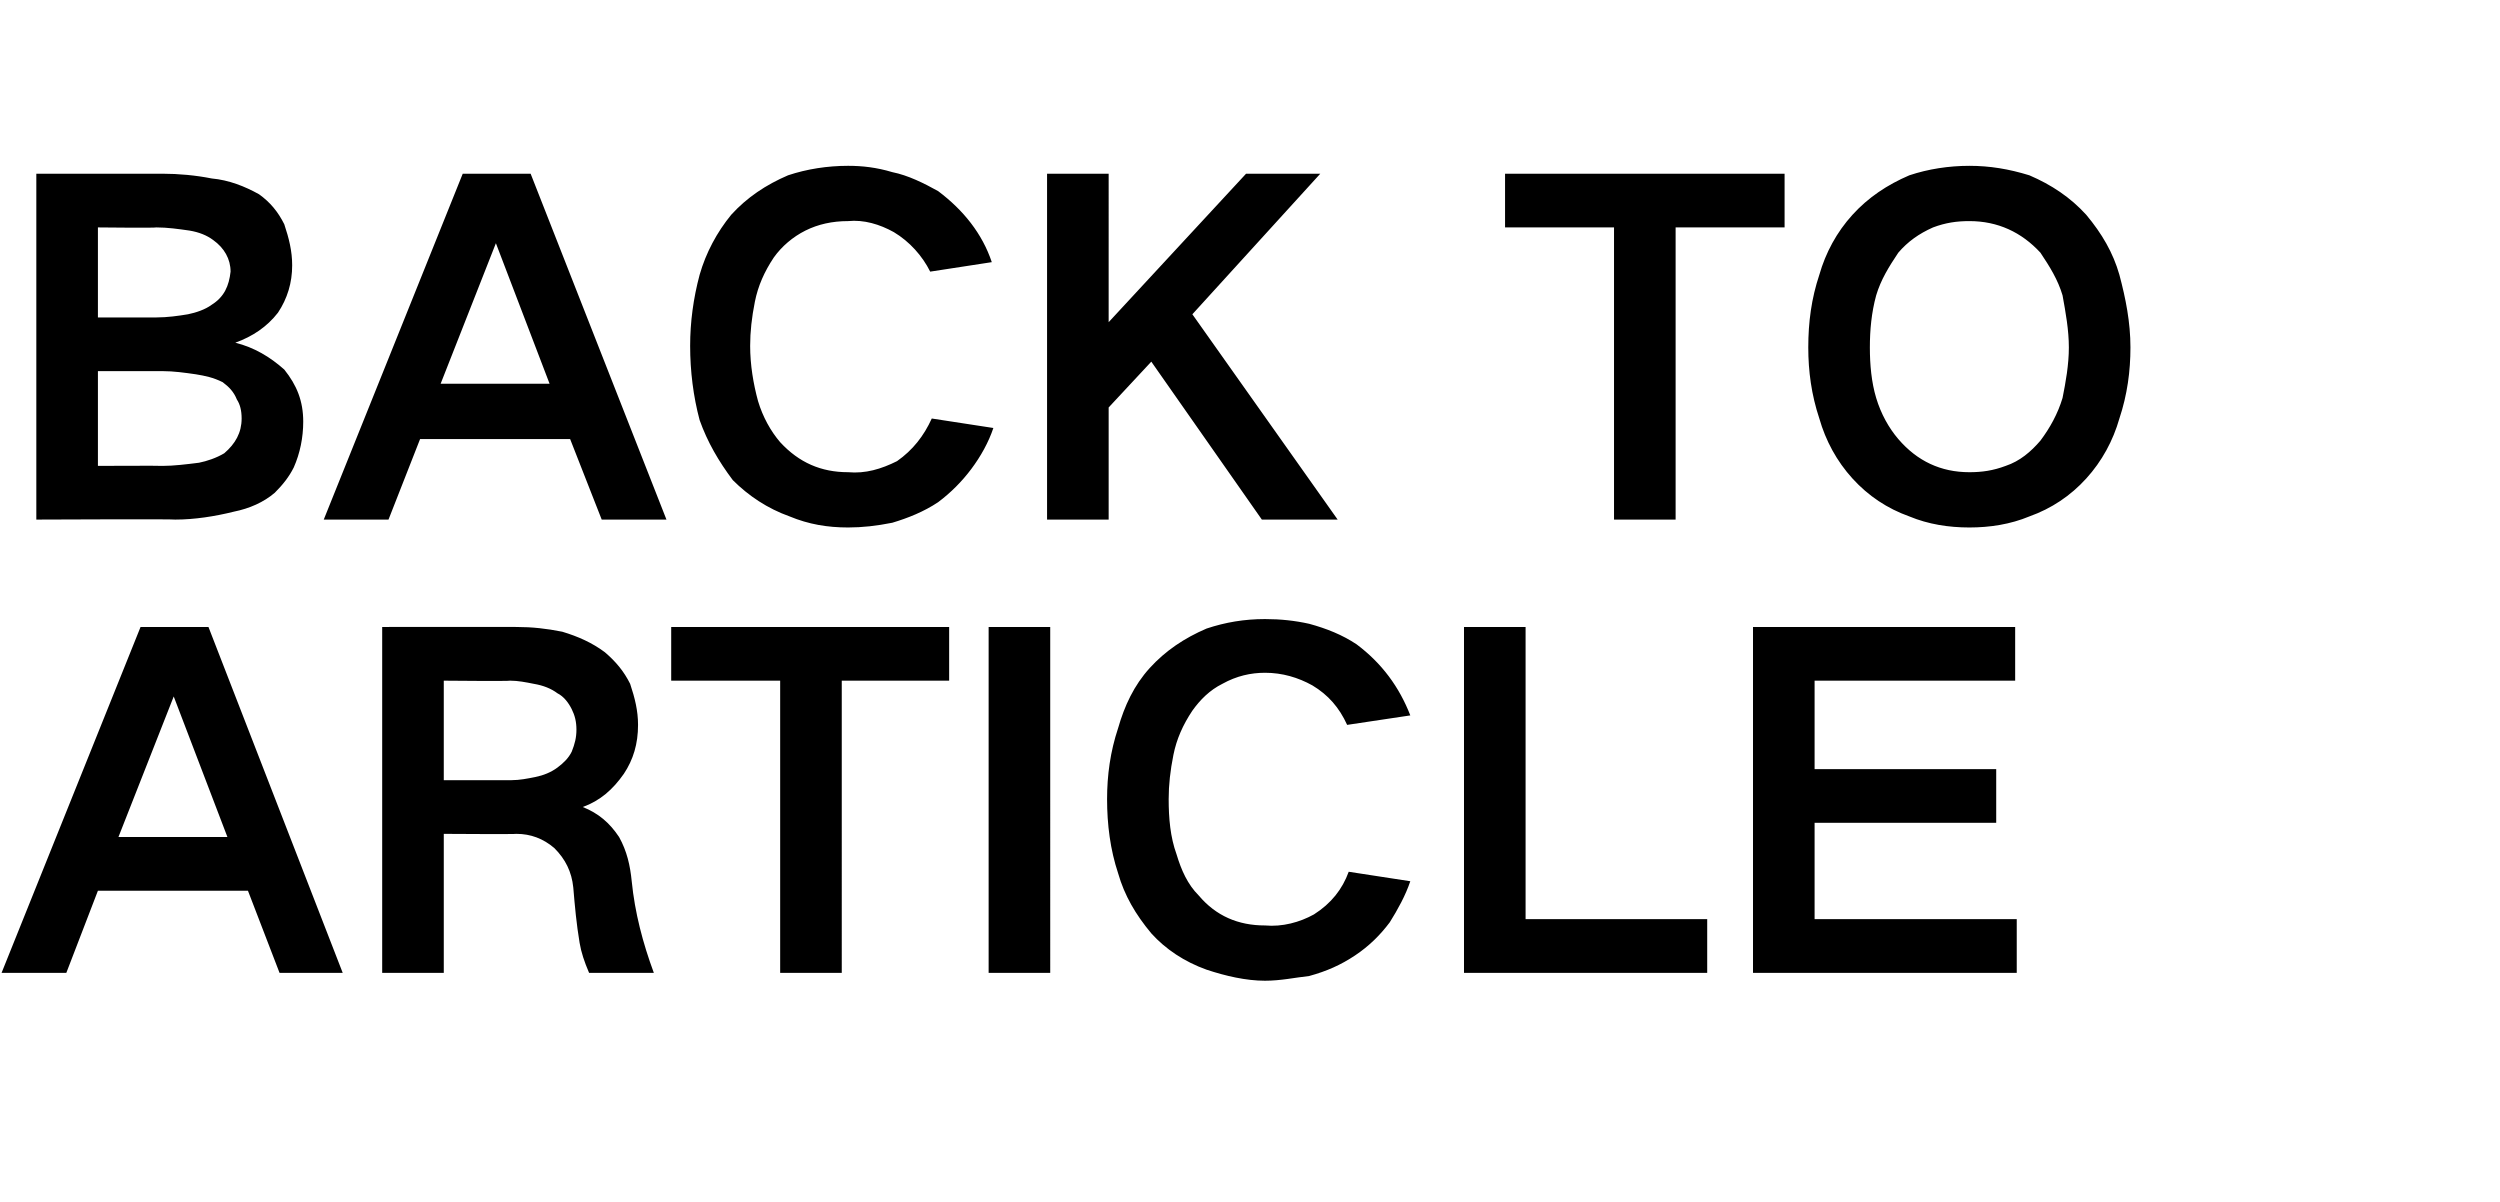
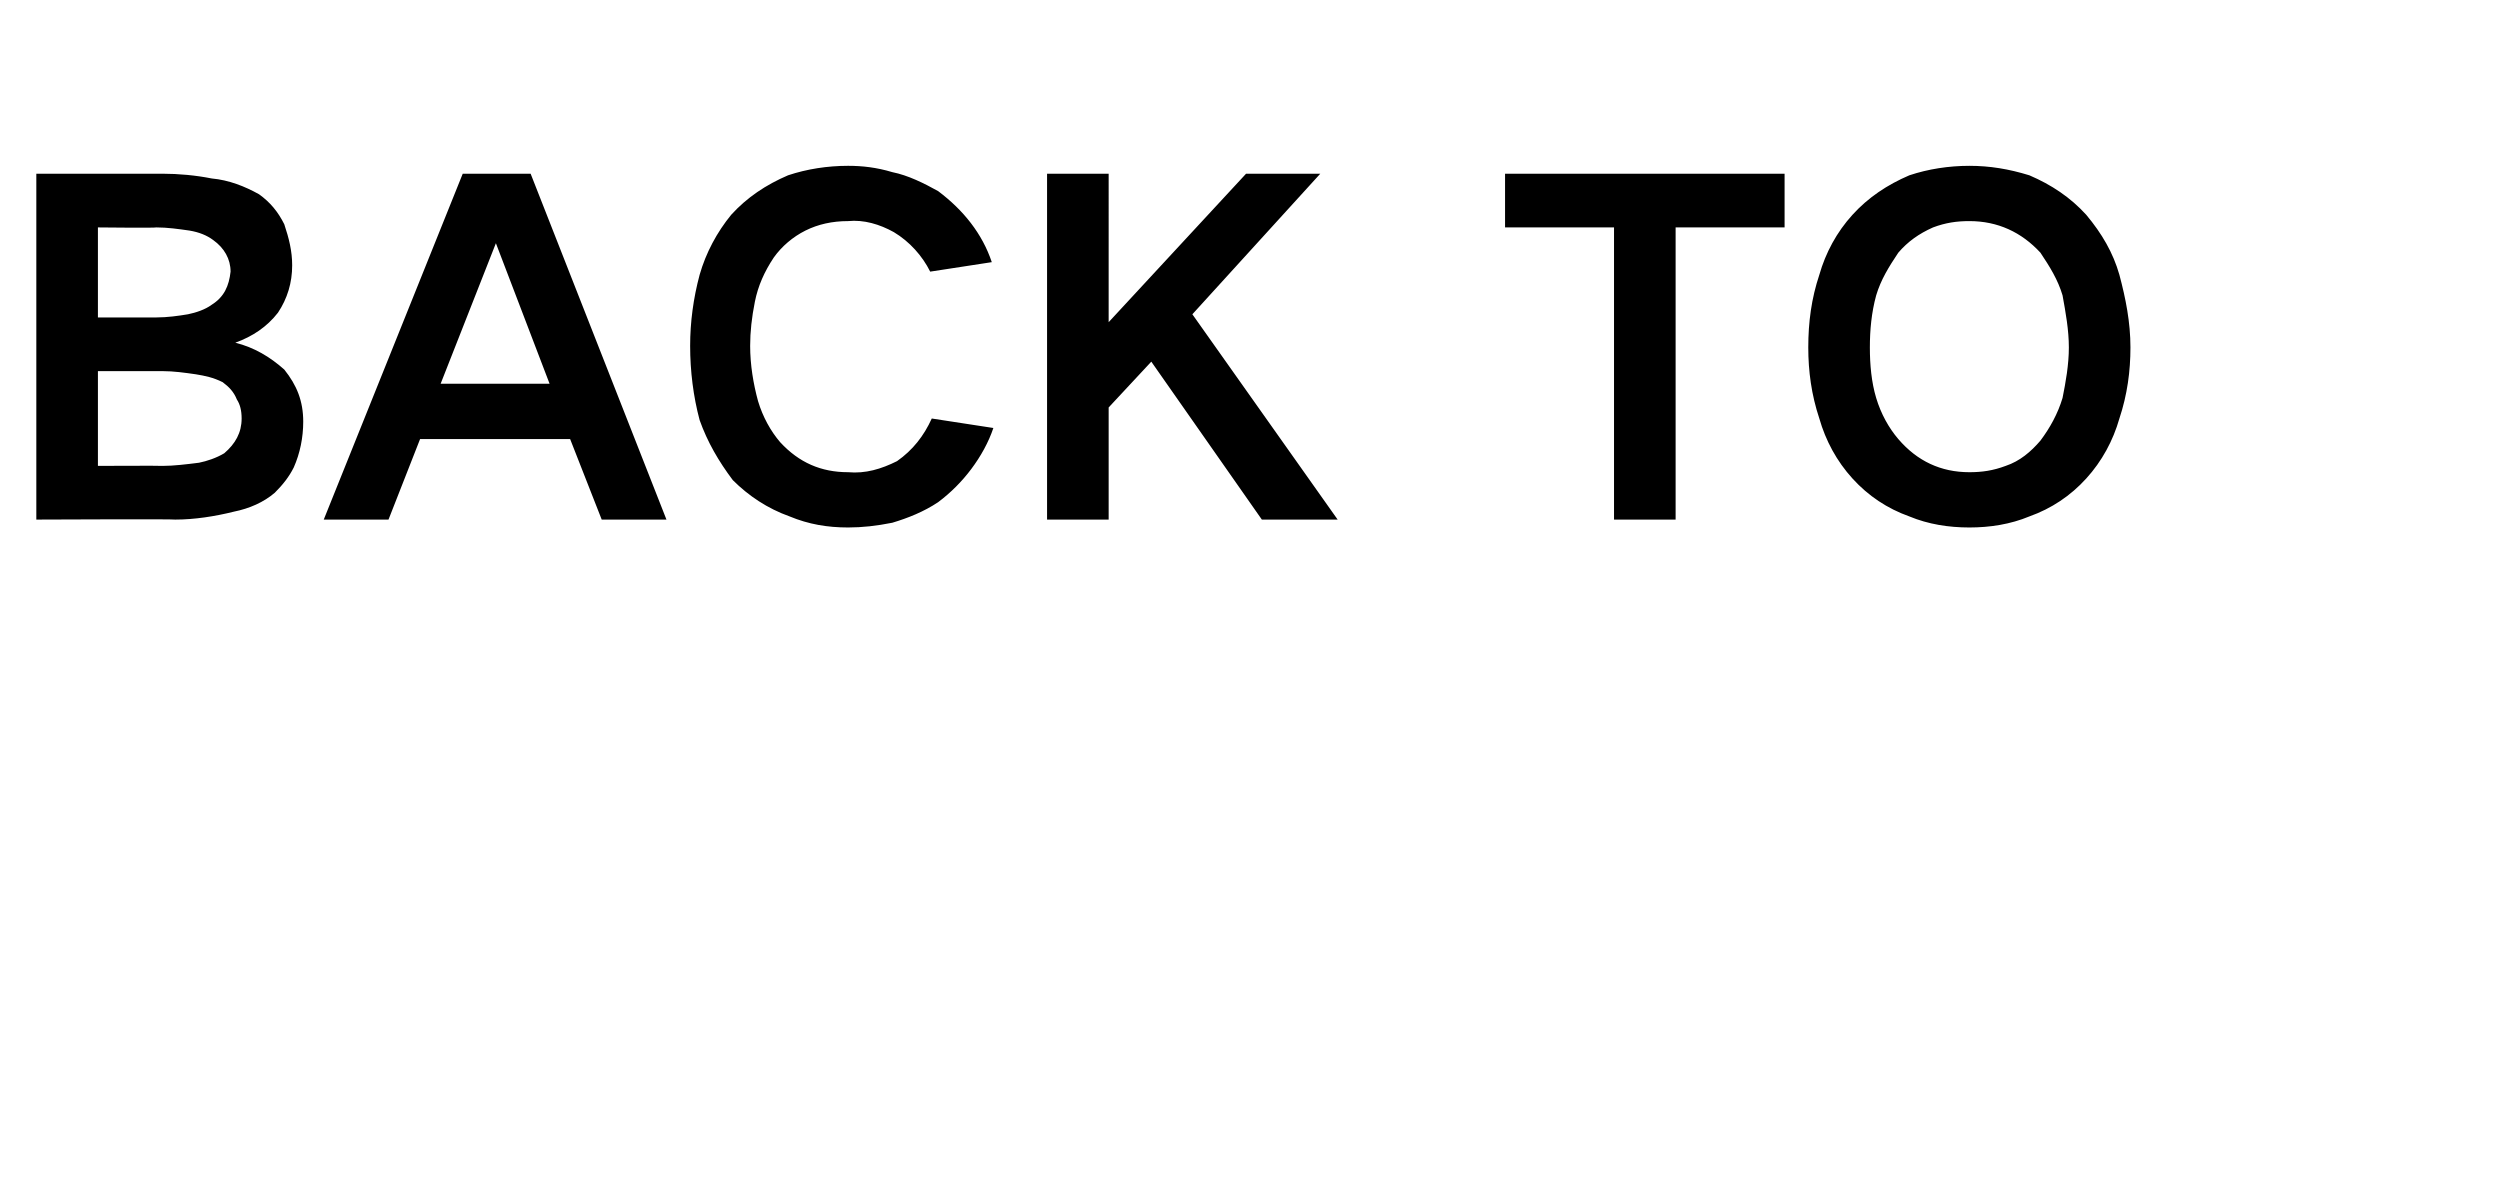
<svg xmlns="http://www.w3.org/2000/svg" version="1.1" width="158.3px" height="76.1px" viewBox="0 -11 158.3 76.1" style="top:-11px">
  <desc>BACK TO ARTICLE</desc>
  <defs />
  <g id="Polygon147195">
-     <path d="m.1 50.6h4.1l2-5.2h9.5l2 5.2h4l-8.5-21.9H8.9L.1 50.6zM11 33.1l3.4 8.9H7.5l3.5-8.9zm13.2-4.4v21.9h3.9v-8.8s4.61.03 4.6 0c.9 0 1.7.3 2.4.9c.7.7 1.1 1.5 1.2 2.5c.1 1.2.2 2.3.4 3.5c.1.6.3 1.2.6 1.9h4.1c-.7-1.9-1.2-3.8-1.4-5.8c-.1-1-.3-1.9-.8-2.8c-.6-.9-1.3-1.5-2.3-1.9c1.1-.4 1.9-1.1 2.6-2.1c.6-.9.9-1.9.9-3.1c0-.9-.2-1.7-.5-2.6c-.4-.8-.9-1.4-1.6-2c-.8-.6-1.7-1-2.7-1.3c-1-.2-1.9-.3-2.9-.3c.04-.01-8.5 0-8.5 0zm3.9 3.4s4.21.04 4.2 0c.5 0 1 .1 1.5.2c.6.1 1.1.3 1.5.6c.4.2.7.6.9 1c.2.4.3.8.3 1.3c0 .5-.1.9-.3 1.4c-.2.4-.5.7-.9 1c-.4.3-.9.5-1.4.6c-.5.1-1 .2-1.5.2h-4.3v-6.3zm14.4-3.4v3.4h6.9v18.5h3.9V32.1h6.8v-3.4H42.5zm20.1 0v21.9h3.9V28.7h-3.9zm8.2 6.4c-.5 1.5-.7 3-.7 4.5c0 1.6.2 3.2.7 4.7c.4 1.4 1.1 2.6 2.1 3.8c.9 1 2.1 1.8 3.5 2.3c1.2.4 2.5.7 3.7.7c1 0 1.9-.2 2.8-.3c1.1-.3 2-.7 2.9-1.3c.9-.6 1.6-1.3 2.2-2.1c.5-.8 1-1.7 1.3-2.6l-3.9-.6c-.4 1.1-1.1 2-2.2 2.7c-.9.5-2 .8-3.1.7c-1.7 0-3.1-.6-4.2-1.9c-.7-.7-1.1-1.6-1.4-2.6c-.4-1.1-.5-2.3-.5-3.5c0-.9.1-1.8.3-2.8c.2-1 .6-1.9 1.2-2.8c.5-.7 1.1-1.3 1.9-1.7c.9-.5 1.8-.7 2.7-.7c1.1 0 2.1.3 3 .8c1 .6 1.7 1.4 2.2 2.5l4-.6c-.7-1.8-1.8-3.3-3.4-4.5c-.9-.6-1.9-1-3-1.3c-.9-.2-1.8-.3-2.8-.3c-1.3 0-2.5.2-3.7.6c-1.4.6-2.6 1.4-3.6 2.5c-1 1.1-1.6 2.4-2 3.8zm21.9-6.4v21.9h15.4v-3.4H96.6V28.7h-3.9zm18.3 0v21.9h16.7v-3.4h-12.8v-6.1h11.5v-3.4h-11.5v-5.6h12.7v-3.4H111z" stroke="none" fill="#000" />
-   </g>
+     </g>
  <g id="Polygon147194">
    <path d="m2.3 0v21.9s8.78-.04 8.8 0c1.2 0 2.5-.2 3.7-.5c1-.2 1.9-.6 2.6-1.2c.5-.5.9-1 1.2-1.6c.4-.9.6-1.9.6-2.9c0-1.3-.4-2.3-1.2-3.3c-.9-.8-1.9-1.4-3.1-1.7c1.1-.4 2-1 2.7-1.9c.6-.9.9-1.9.9-3c0-.9-.2-1.7-.5-2.6c-.4-.8-.9-1.4-1.6-1.9c-.9-.5-1.9-.9-3-1c-1-.2-2.1-.3-3.1-.3h-8zm3.9 12.5h4.1c.7 0 1.4.1 2.1.2c.6.1 1.1.2 1.7.5c.4.3.7.6.9 1.1c.2.3.3.7.3 1.2c0 .9-.4 1.6-1.1 2.2c-.5.3-1.1.5-1.6.6c-.8.1-1.6.2-2.3.2c-.03-.02-4.1 0-4.1 0v-6zm0-9.1s3.67.04 3.7 0c.7 0 1.4.1 2.1.2c.6.1 1.1.3 1.5.6c.7.5 1.1 1.2 1.1 2c-.1.9-.4 1.6-1.2 2.1c-.4.3-1 .5-1.5.6c-.6.1-1.3.2-2 .2H6.2V3.4zm14.3 18.5h4.1l2-5.1h9.5l2 5.1h4.1L33.6 0h-4.3l-8.8 21.9zM31.4 4.4l3.4 8.9h-6.9l3.5-8.9zm12.9 2c-.4 1.5-.6 3-.6 4.5c0 1.6.2 3.2.6 4.7c.5 1.4 1.2 2.6 2.1 3.8c1 1 2.2 1.8 3.6 2.3c1.2.5 2.4.7 3.7.7c.9 0 1.8-.1 2.8-.3c1-.3 2-.7 2.9-1.3c.8-.6 1.5-1.3 2.1-2.1c.6-.8 1.1-1.7 1.4-2.6l-3.9-.6c-.5 1.1-1.2 2-2.2 2.7c-1 .5-2 .8-3.1.7c-1.7 0-3.1-.6-4.3-1.9c-.6-.7-1.1-1.6-1.4-2.6c-.3-1.1-.5-2.3-.5-3.5c0-.9.1-1.8.3-2.8c.2-1 .6-1.9 1.2-2.8c.5-.7 1.2-1.3 2-1.7c.8-.4 1.7-.6 2.7-.6c1-.1 2 .2 2.9.7c1 .6 1.8 1.5 2.3 2.5l3.9-.6c-.6-1.8-1.8-3.3-3.4-4.5c-.9-.5-1.9-1-2.9-1.2c-1-.3-1.9-.4-2.8-.4c-1.3 0-2.6.2-3.8.6c-1.4.6-2.6 1.4-3.6 2.5c-.9 1.1-1.6 2.4-2 3.8zm22-6.4v21.9h3.9v-7.1l2.7-2.9l7 10h4.8l-9.2-13L83.6 0h-4.7l-8.7 9.4V0h-3.9zm29 0v3.4h6.9v18.5h3.9V3.4h6.9V0H95.3zm23.5 14.2c-.3-1-.4-2.1-.4-3.2c0-1.1.1-2.2.4-3.3c.3-1 .8-1.8 1.4-2.7c.6-.7 1.3-1.2 2.2-1.6c.8-.3 1.5-.4 2.3-.4c1.8 0 3.3.7 4.5 2c.6.9 1.1 1.7 1.4 2.7c.2 1.1.4 2.2.4 3.3c0 1.1-.2 2.2-.4 3.2c-.3 1-.8 1.9-1.4 2.7c-.6.7-1.3 1.3-2.2 1.6c-.8.3-1.5.4-2.3.4c-1.8 0-3.3-.7-4.5-2.1c-.6-.7-1.1-1.6-1.4-2.6zm-3.6-7.8c-.5 1.5-.7 3-.7 4.6c0 1.5.2 3 .7 4.5c.4 1.4 1.1 2.7 2.1 3.8c1 1.1 2.2 1.9 3.6 2.4c1.2.5 2.5.7 3.8.7c1.3 0 2.6-.2 3.8-.7c1.4-.5 2.6-1.3 3.6-2.4c1-1.1 1.7-2.4 2.1-3.8c.5-1.5.7-3 .7-4.5c0-1.6-.3-3.1-.7-4.6c-.4-1.4-1.1-2.6-2.1-3.8c-1-1.1-2.2-1.9-3.6-2.5c-1.3-.4-2.5-.6-3.8-.6c-1.3 0-2.6.2-3.8.6c-1.4.6-2.6 1.4-3.6 2.5c-1 1.1-1.7 2.4-2.1 3.8z" stroke="none" fill="#000" />
  </g>
</svg>